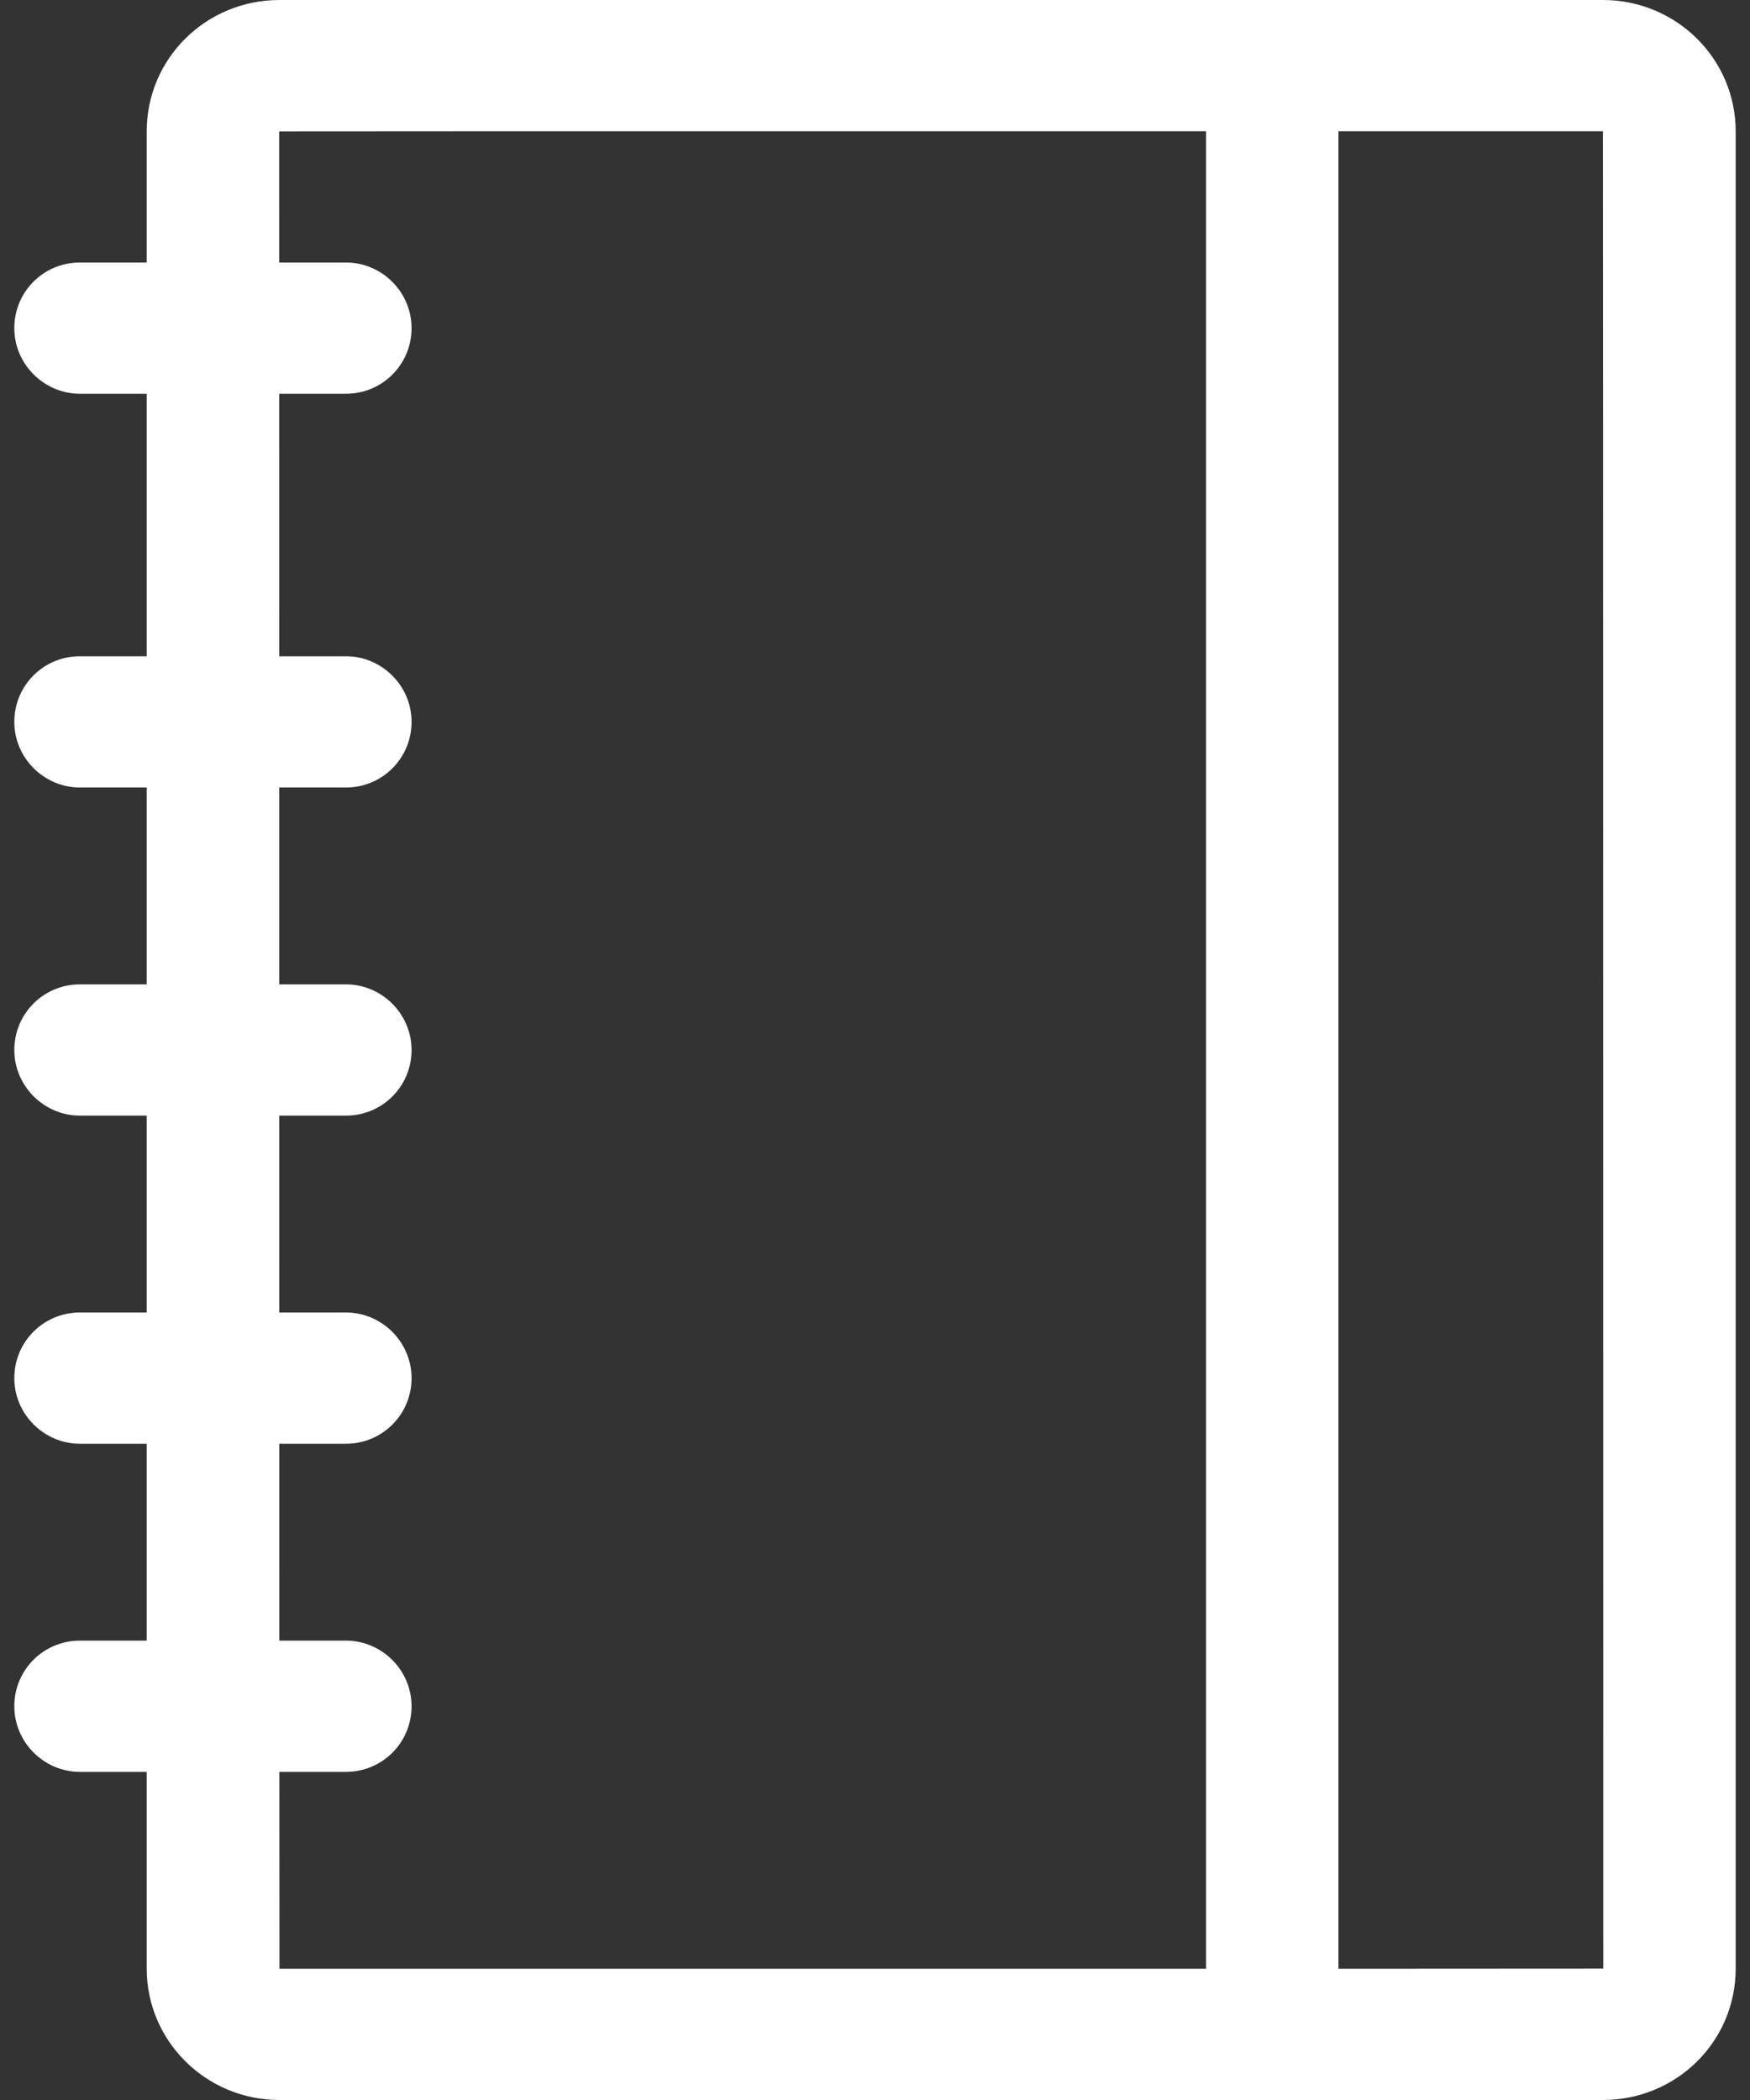
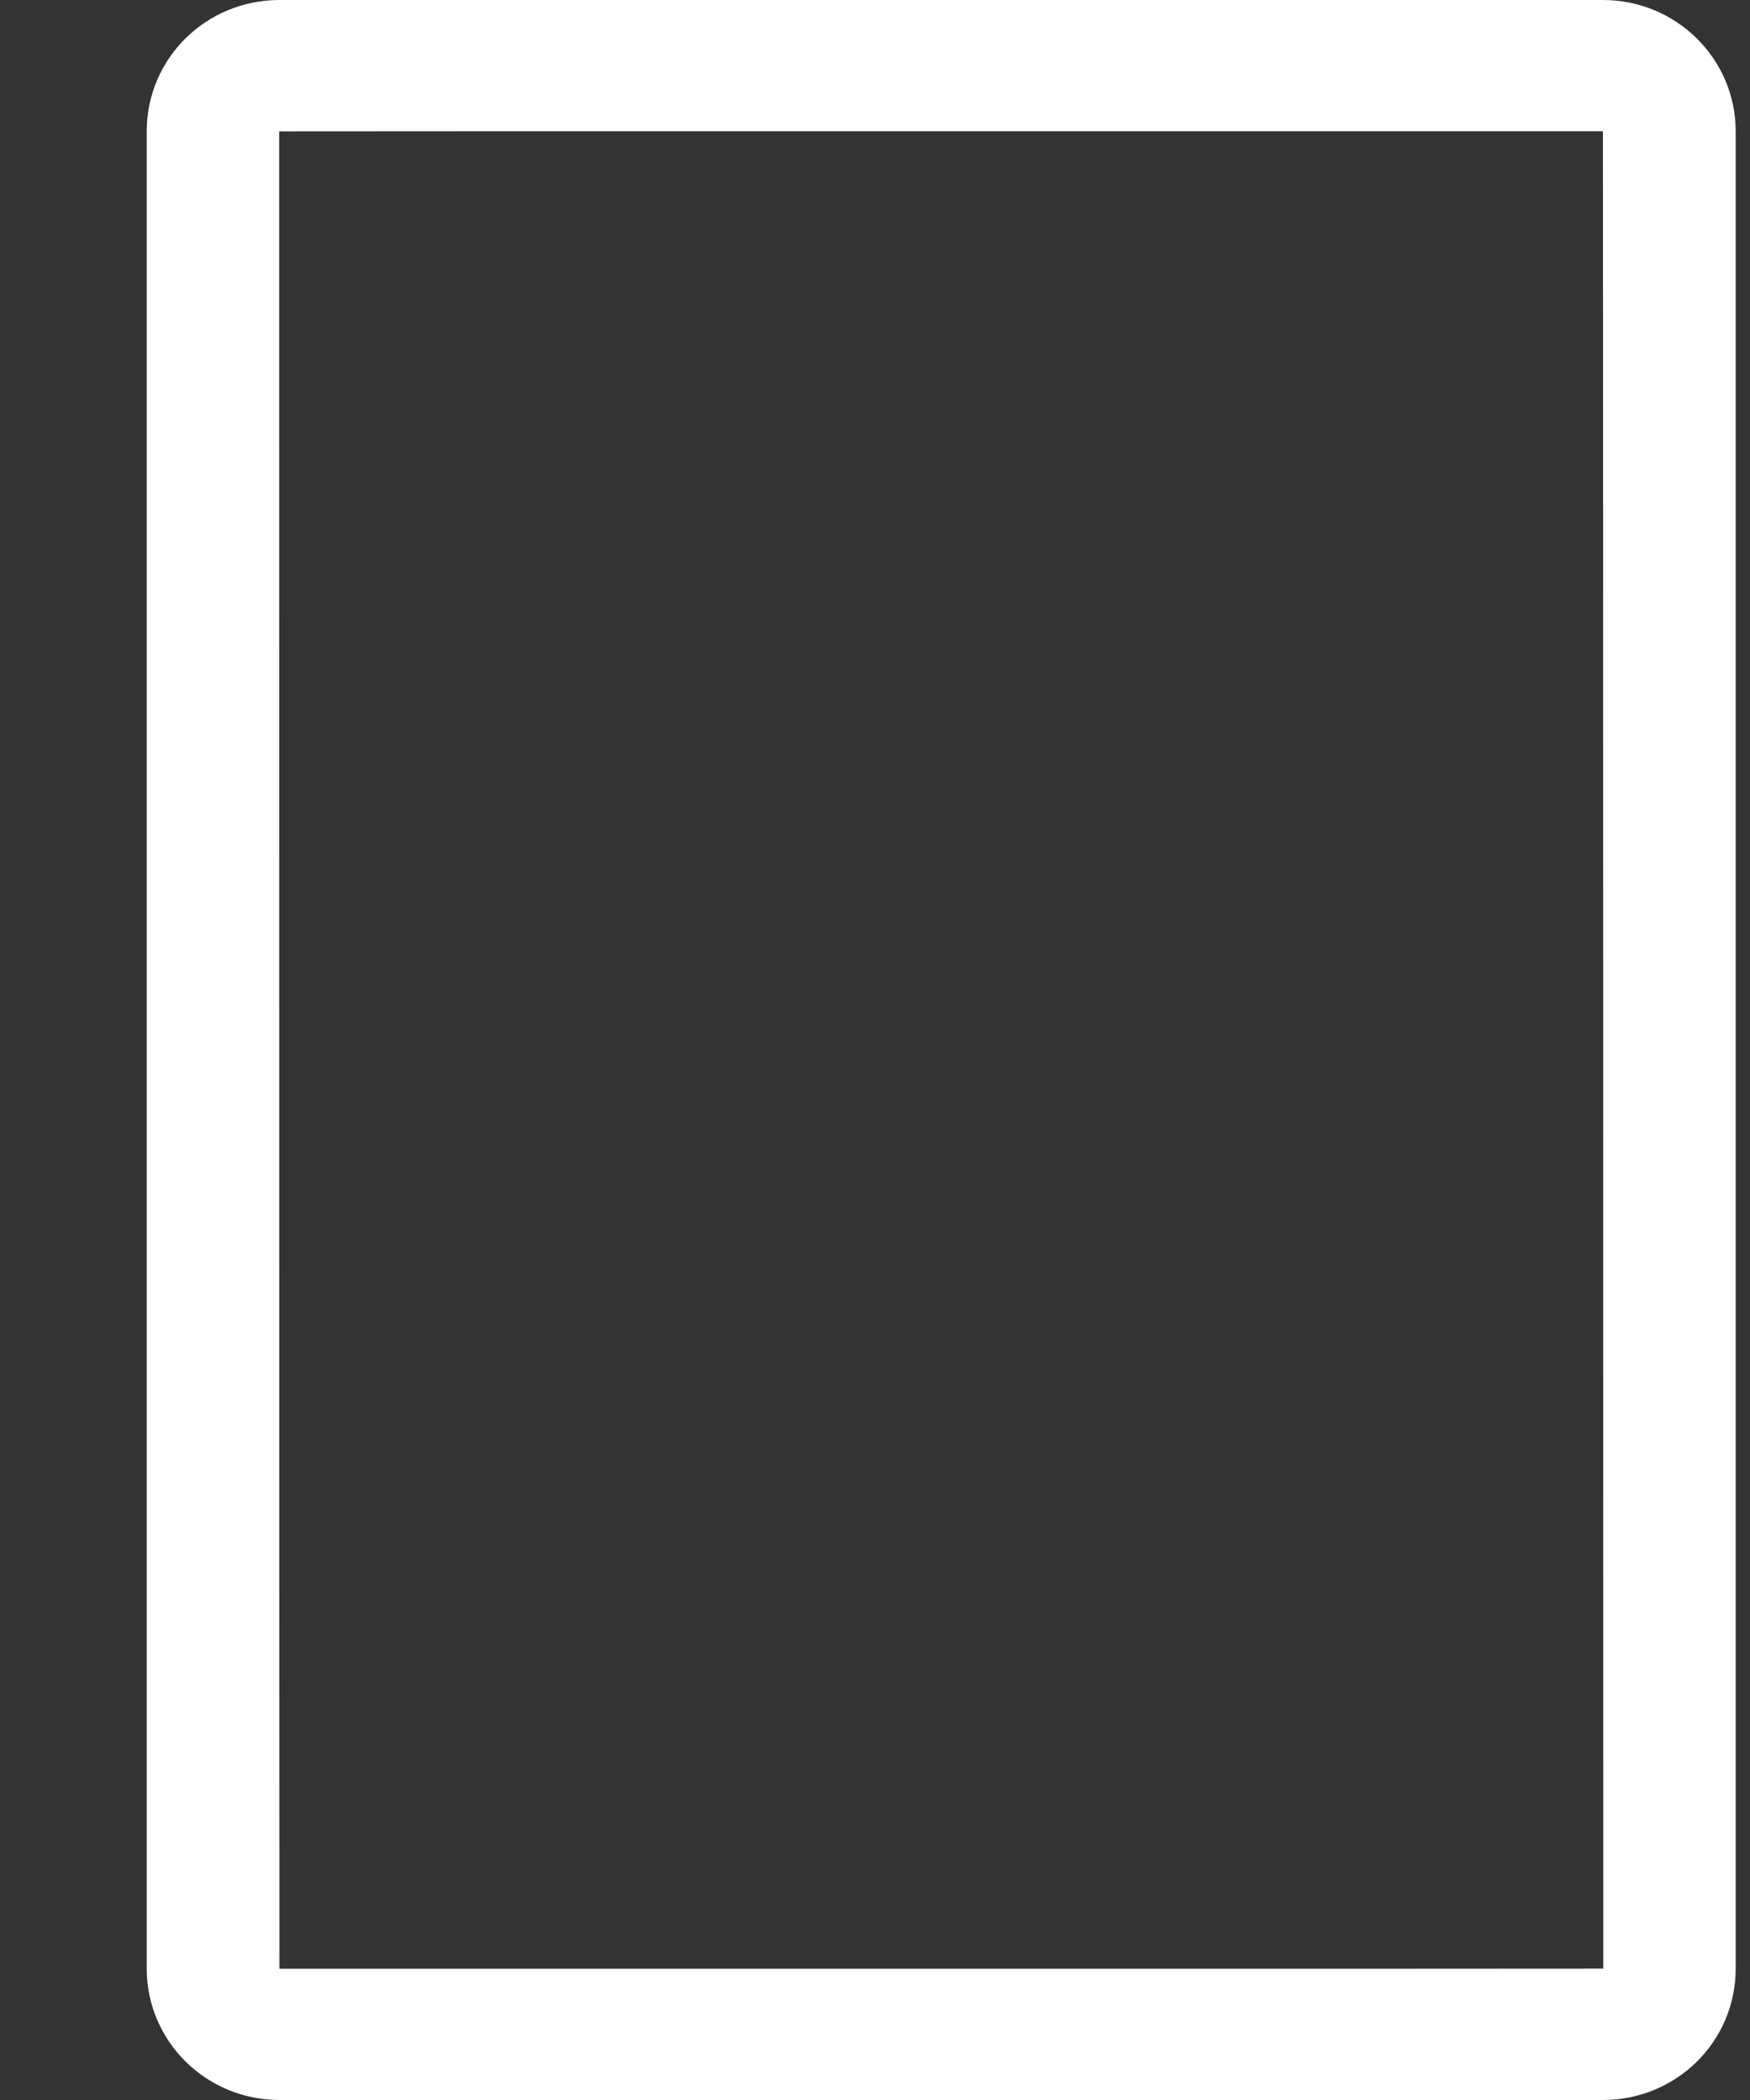
<svg xmlns="http://www.w3.org/2000/svg" xmlns:ns1="http://www.bohemiancoding.com/sketch/ns" width="50px" height="60px" viewBox="0 0 50 60" version="1.1">
  <rect x="0" y="0" width="50" height="60" fill="#333333" stroke="none" />
  <title>Rectangle 564 + Rectangle 895</title>
  <desc>Created with Sketch.</desc>
  <defs />
  <g id="Page-1" stroke="none" stroke-width="1" fill="none" fill-rule="evenodd" ns1:type="MSPage">
    <g id="home-page" ns1:type="MSArtboardGroup" transform="translate(-936, -8204)" fill="#FFFFFF">
      <g id="-5" ns1:type="MSLayerGroup" transform="translate(0, 7848)">
        <g id="Group" transform="translate(363, 356)" ns1:type="MSShapeGroup">
          <g id="Rectangle-564-+-Rectangle-895-+-Мы-выявляем-ваши-пот" transform="translate(440, 0)">
            <g id="Rectangle-564-+-Rectangle-895" transform="translate(133, 0)">
-               <path d="M2.283,7.5 C1.248,7.5 0.409,8.332 0.409,9.375 L0.409,9.375 C0.409,10.411 1.262,11.25 2.283,11.25 L9.885,11.25 C10.92,11.25 11.759,10.418 11.759,9.375 L11.759,9.375 C11.759,8.339 10.906,7.5 9.885,7.5 L2.283,7.5 L2.283,7.5 Z M2.283,18.75 C1.248,18.75 0.409,19.582 0.409,20.625 L0.409,20.625 C0.409,21.661 1.262,22.5 2.283,22.5 L9.885,22.5 C10.92,22.5 11.759,21.668 11.759,20.625 L11.759,20.625 C11.759,19.589 10.906,18.75 9.885,18.75 L2.283,18.75 L2.283,18.75 Z M2.283,28.125 C1.248,28.125 0.409,28.957 0.409,30 L0.409,30 C0.409,31.036 1.262,31.875 2.283,31.875 L9.885,31.875 C10.92,31.875 11.759,31.043 11.759,30 L11.759,30 C11.759,28.964 10.906,28.125 9.885,28.125 L2.283,28.125 L2.283,28.125 Z M2.283,37.5 C1.248,37.5 0.409,38.332 0.409,39.375 L0.409,39.375 C0.409,40.411 1.262,41.25 2.283,41.25 L9.885,41.25 C10.92,41.25 11.759,40.418 11.759,39.375 L11.759,39.375 C11.759,38.339 10.906,37.5 9.885,37.5 L2.283,37.5 L2.283,37.5 Z M2.283,46.875 C1.248,46.875 0.409,47.707 0.409,48.75 L0.409,48.75 C0.409,49.786 1.262,50.625 2.283,50.625 L9.885,50.625 C10.92,50.625 11.759,49.793 11.759,48.75 L11.759,48.75 C11.759,47.714 10.906,46.875 9.885,46.875 L2.283,46.875 L2.283,46.875 Z M36.35,1.875 C35.305,1.875 34.458,2.714 34.458,3.747 L34.458,56.253 C34.458,57.287 35.298,58.125 36.35,58.125 L36.35,58.125 C37.394,58.125 38.241,57.286 38.241,56.253 L38.241,3.747 C38.241,2.713 37.402,1.875 36.35,1.875 L36.35,1.875 L36.35,1.875 Z" id="Rectangle-564" />
              <path d="M4.192,3.753 L4.192,56.247 C4.192,58.32 5.889,60 7.985,60 L45.798,60 C47.893,60 49.591,58.333 49.591,56.247 L49.591,3.753 C49.591,1.68 47.894,0 45.798,0 L7.985,0 C5.89,0 4.192,1.667 4.192,3.753 Z M45.798,3.75 C45.805,3.75 45.808,56.247 45.808,56.247 C45.808,56.254 7.985,56.25 7.985,56.25 C7.978,56.25 7.976,3.753 7.976,3.753 C7.976,3.746 45.798,3.75 45.798,3.75 Z" id="Rectangle-895" />
            </g>
          </g>
        </g>
      </g>
    </g>
  </g>
</svg>